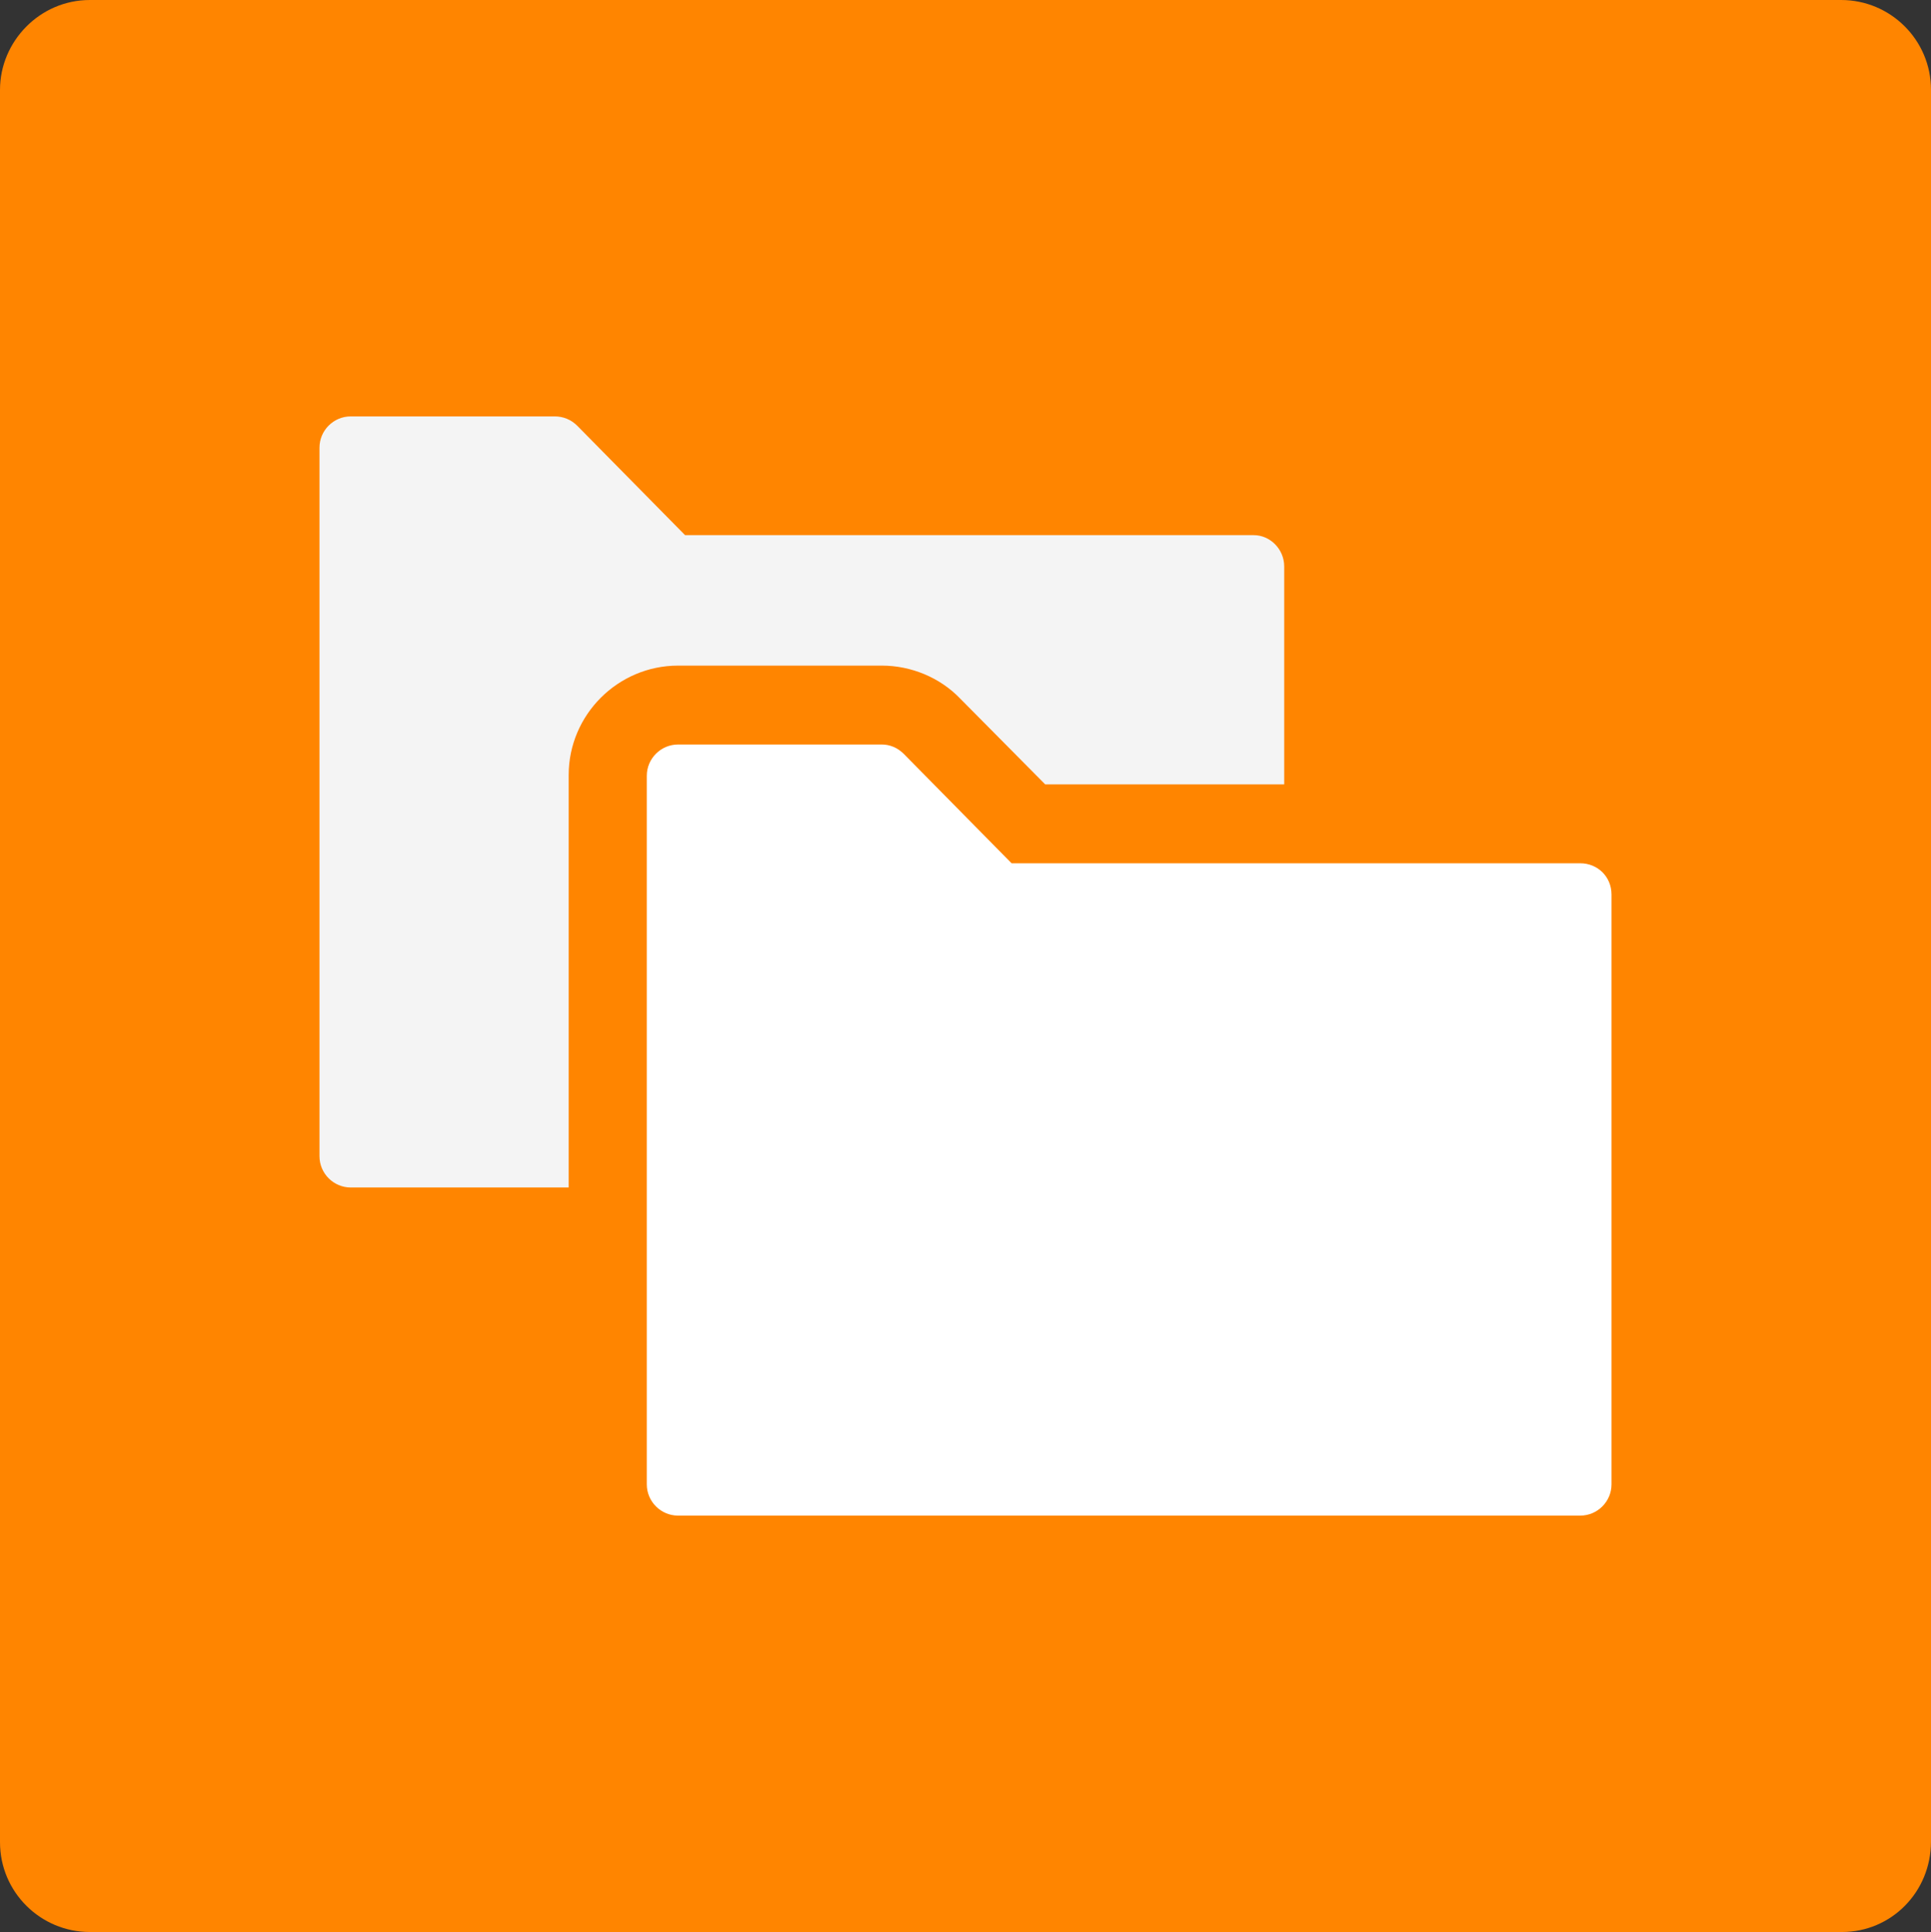
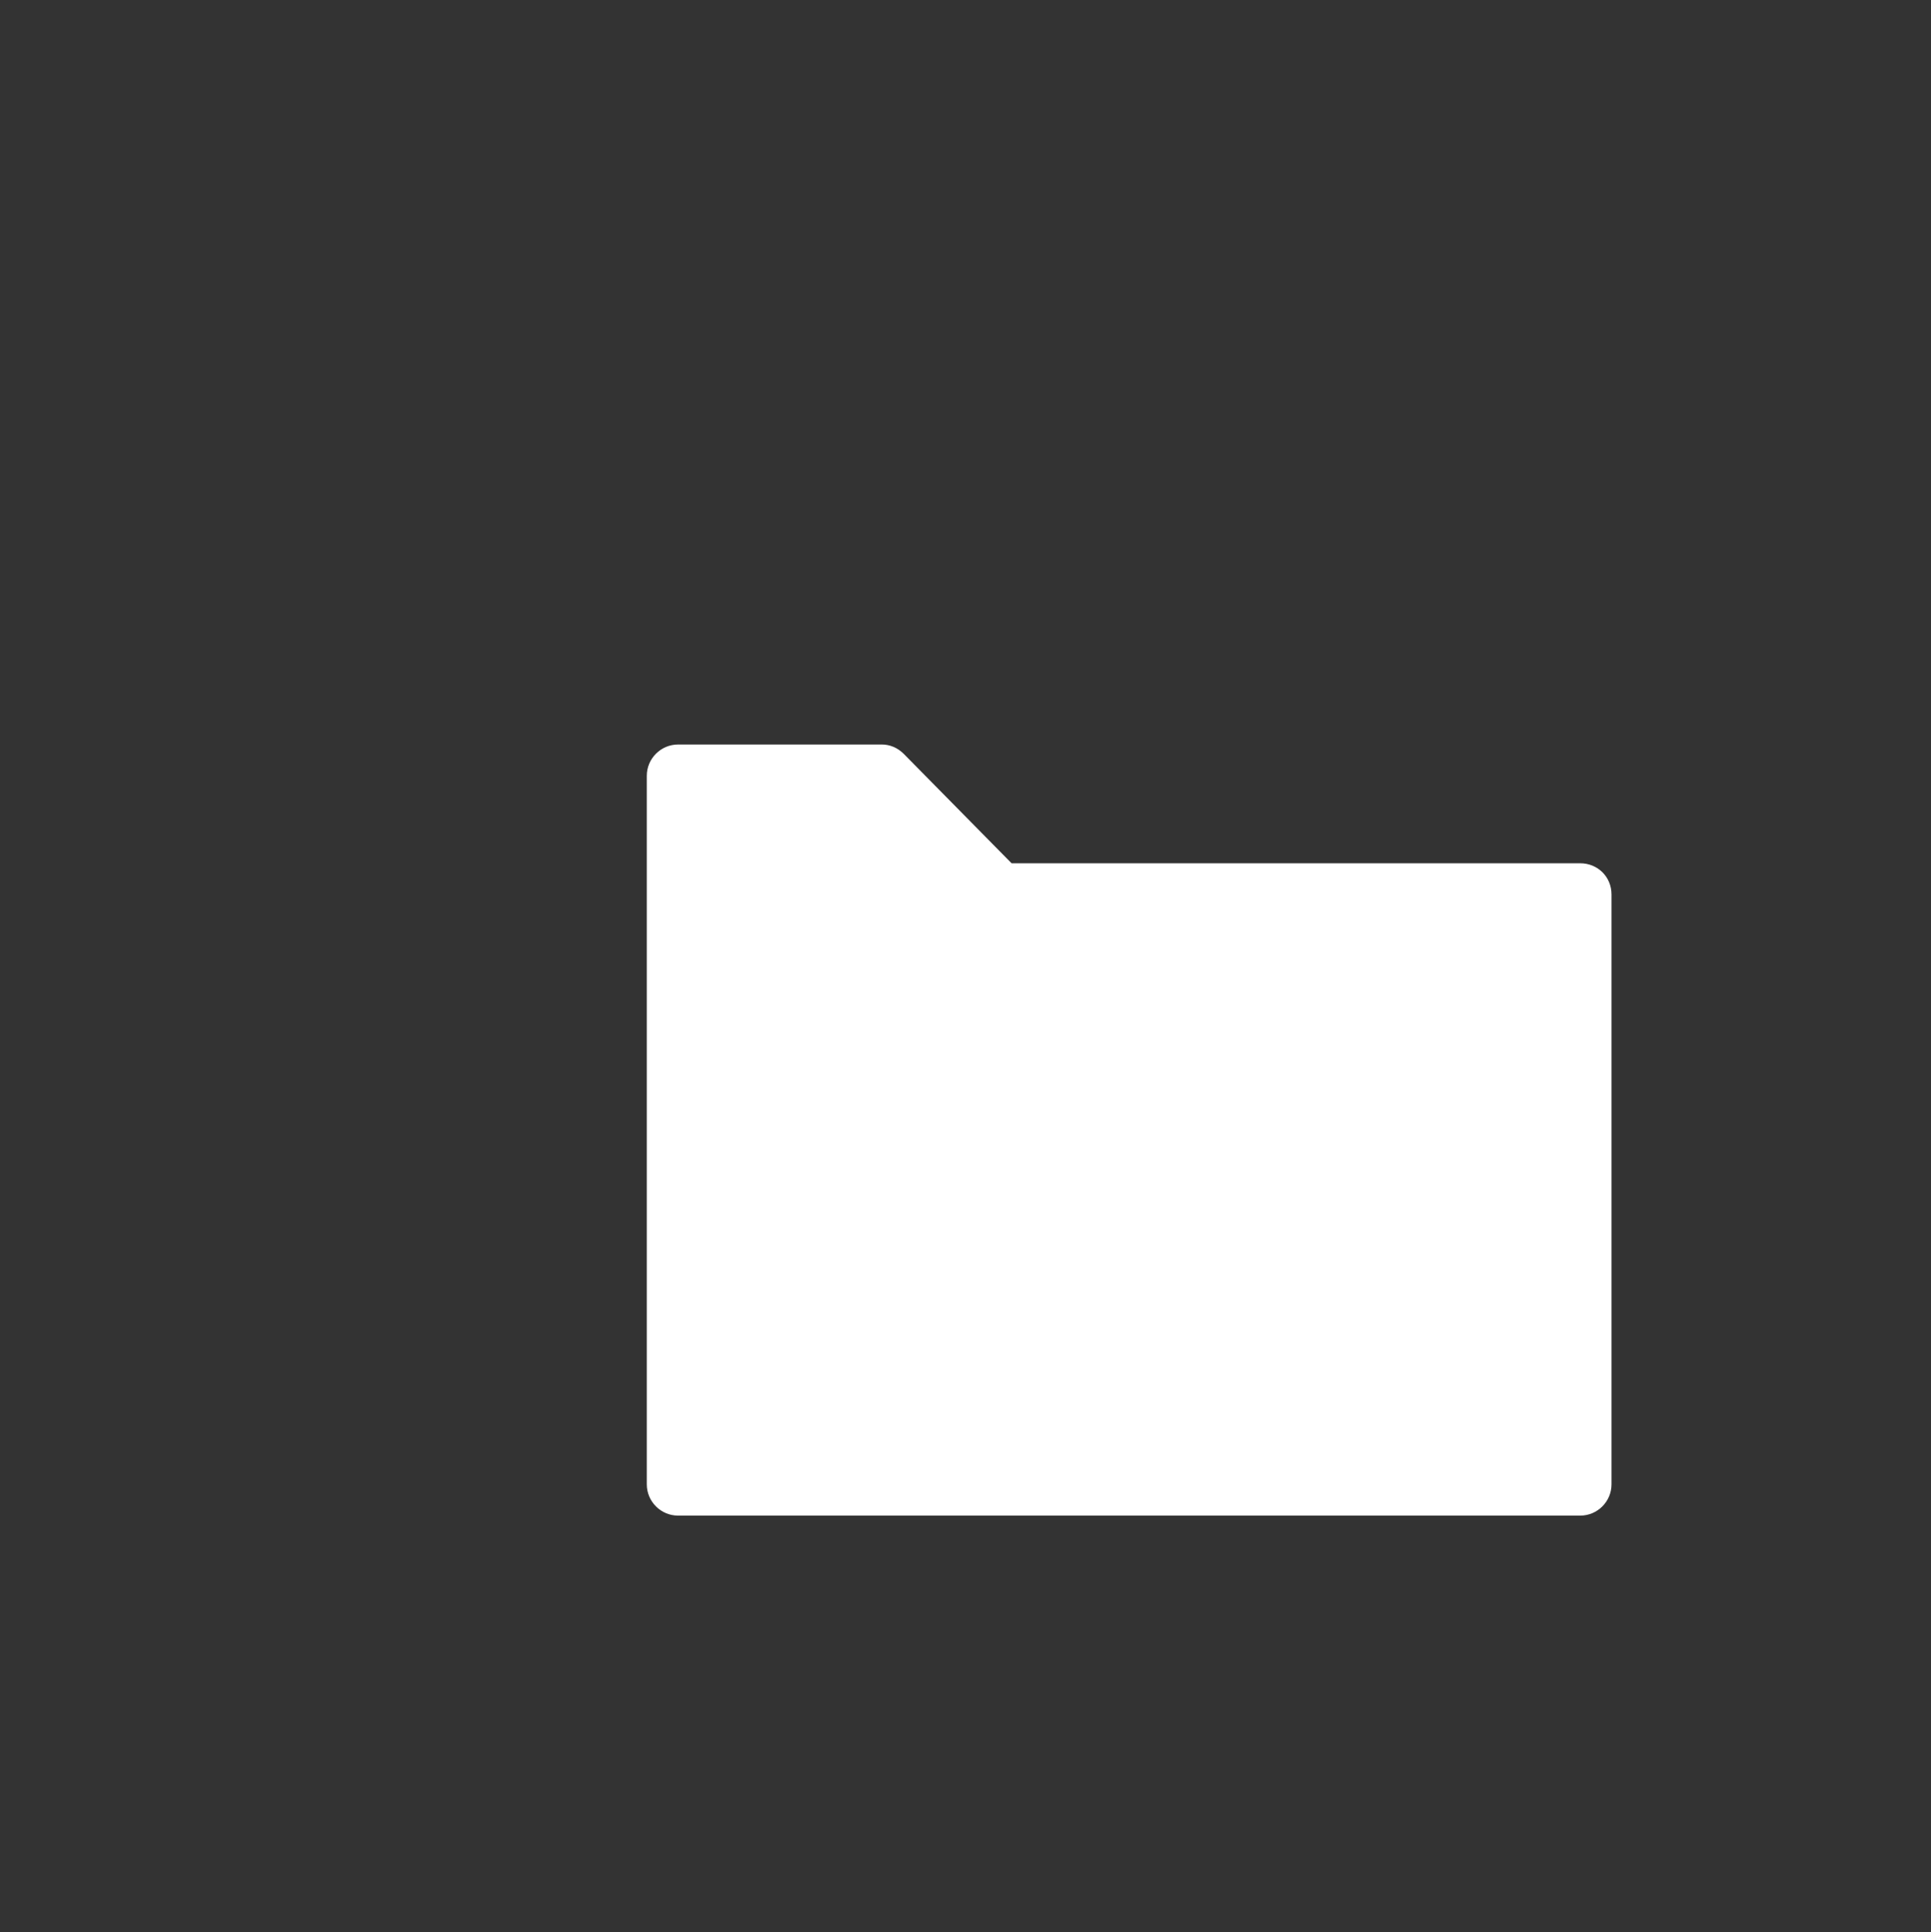
<svg xmlns="http://www.w3.org/2000/svg" id="Layer_1" x="0px" y="0px" viewBox="0 0 247.2 247.3" style="enable-background:new 0 0 247.2 247.3;" xml:space="preserve">
  <rect x="0" y="0" width="247.2" height="247.3" fill="#333333" stroke="none" />
  <style type="text/css">	.st0{fill:#FF8500;}	.st1{fill:#F4F4F4;}	.st2{fill:#FFFFFF;}</style>
-   <path class="st0" d="M235.8,247.3H11.5c-6.3,0-11.5-5.1-11.5-11.5V11.5C0,5.3,5.1,0,11.5,0h224.2c6.3,0,11.5,5.1,11.5,11.5v224.2  C247.2,242.2,242.1,247.3,235.8,247.3z" />
  <g>
-     <path class="st1" d="M164.4,72.5v27.9h-30.6l-10.9-11c-2.6-2.7-6.3-4.2-10-4.2H86.8c-7.7,0-14,6.3-14,14V152H44.9c-2.2,0-4-1.8-4-4   V57.3c0-2.2,1.8-4,4-4H71c1.1,0,2.1,0.4,2.9,1.2l13.8,14h72.8C162.6,68.5,164.4,70.3,164.4,72.5z" />
    <path class="st2" d="M202.3,110.5h-72.8l-13.8-14c-0.8-0.8-1.8-1.2-2.8-1.2H86.8c-2.2,0-4,1.8-4,4V190c0,2.2,1.8,4,4,4h115.5   c2.2,0,4-1.8,4-4v-75.5C206.3,112.2,204.5,110.5,202.3,110.5z" />
  </g>
</svg>